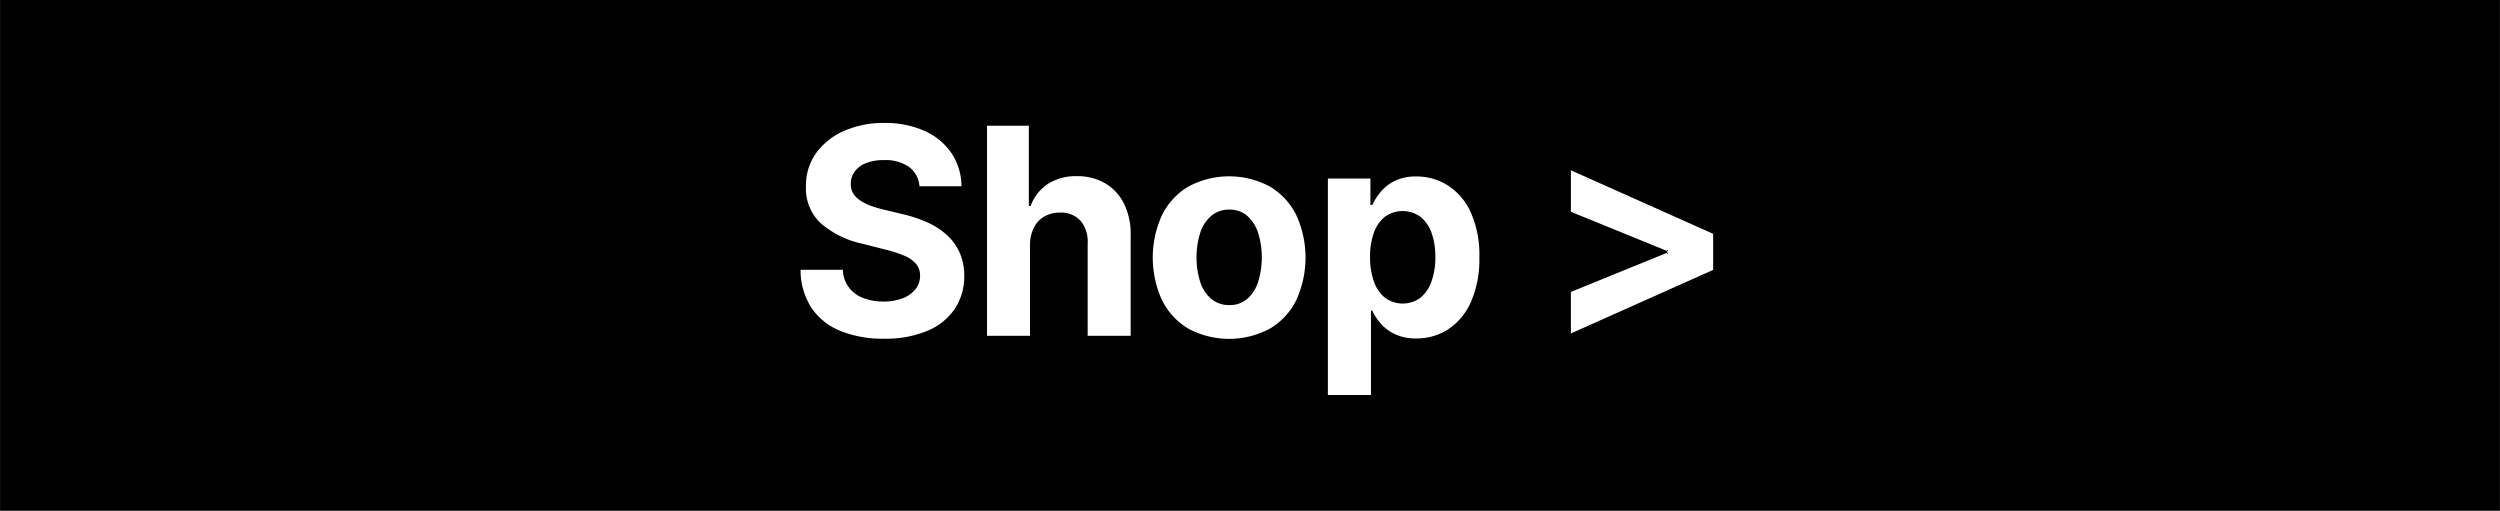
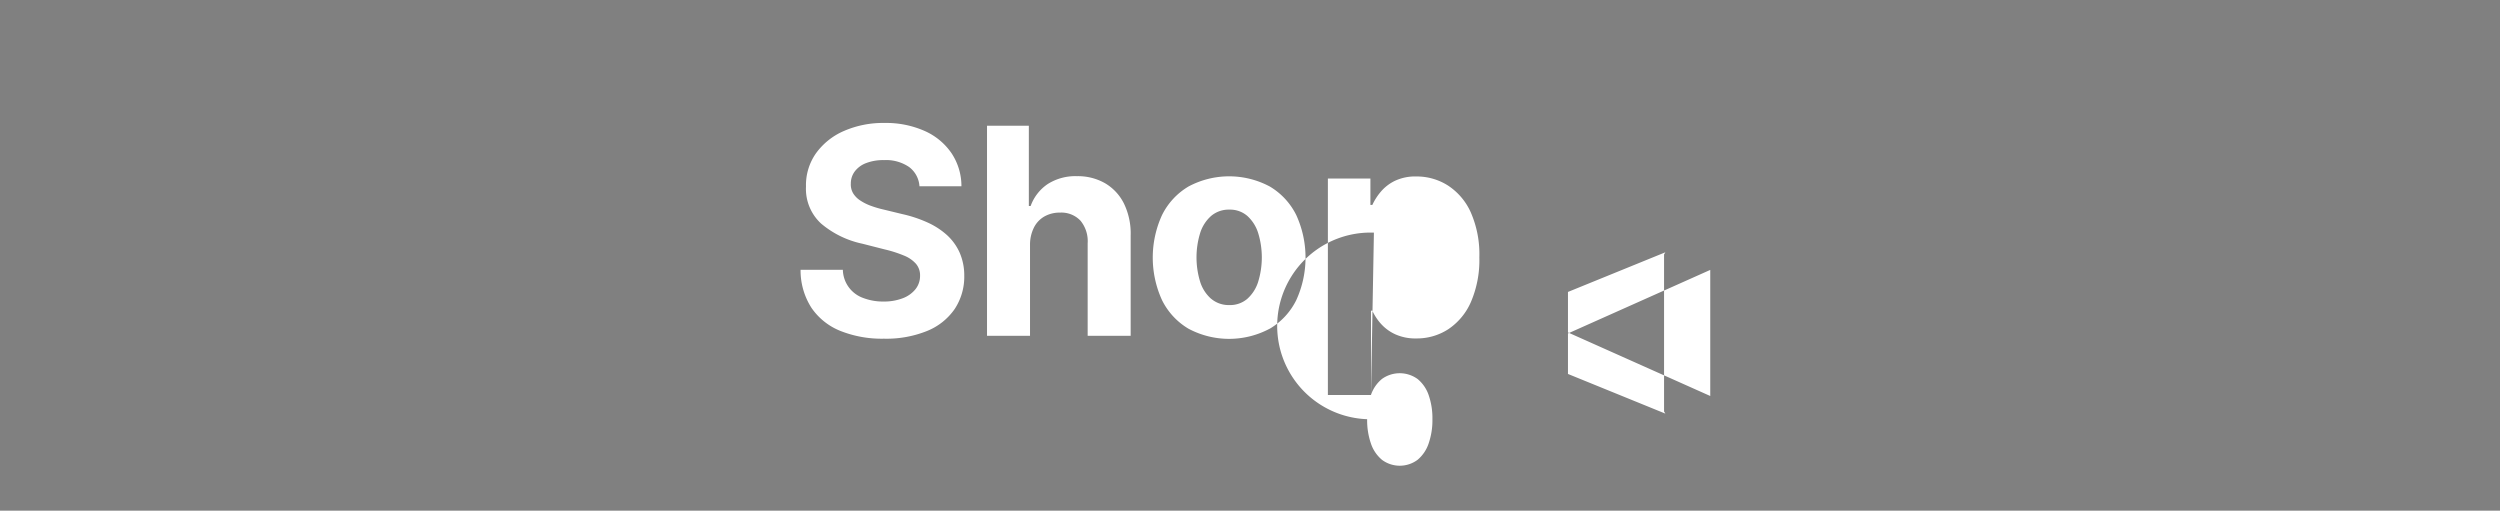
<svg xmlns="http://www.w3.org/2000/svg" id="cta" width="139.531" height="28.5" viewBox="0 0 139.531 28.5">
  <rect x="0" y="0" width="139.531" height="28.5" fill="#808080" stroke="none" />
  <defs>
    <style>
      .cls-1 {
        stroke: #000;
        stroke-width: 1px;
      }

      .cls-1, .cls-2 {
        fill-rule: evenodd;
      }

      .cls-2 {
        fill: #fff;
      }
    </style>
  </defs>
-   <path id="cta-bg" class="cls-1" d="M51.192,526.486H189.714V554H51.192V526.486Z" transform="translate(-50.688 -526)" />
-   <path id="cta-text" class="cls-2" d="M104.348,536.393a3.309,3.309,0,0,0-.553-1.842,3.562,3.562,0,0,0-1.5-1.242,5.3,5.3,0,0,0-2.247-.446,5.455,5.455,0,0,0-2.256.446,3.753,3.753,0,0,0-1.559,1.242,3.088,3.088,0,0,0-.561,1.859,2.632,2.632,0,0,0,.84,2.065,5.241,5.241,0,0,0,2.307,1.127l1.258,0.321a6.823,6.823,0,0,1,1.069.343,1.775,1.775,0,0,1,.665.458,0.989,0.989,0,0,1,.228.663,1.188,1.188,0,0,1-.253.75,1.659,1.659,0,0,1-.714.509,2.907,2.907,0,0,1-1.08.183,3.067,3.067,0,0,1-1.131-.2,1.707,1.707,0,0,1-1.131-1.571H95.37a3.86,3.86,0,0,0,.606,2.12,3.552,3.552,0,0,0,1.613,1.29,6.249,6.249,0,0,0,2.433.435,6.066,6.066,0,0,0,2.411-.432,3.432,3.432,0,0,0,1.534-1.219,3.267,3.267,0,0,0,.539-1.862,3.186,3.186,0,0,0-.262-1.3,2.971,2.971,0,0,0-.719-0.984,4.211,4.211,0,0,0-1.094-.7,7.2,7.2,0,0,0-1.388-.458l-1.037-.252a5.618,5.618,0,0,1-.711-0.209,2.8,2.8,0,0,1-.587-0.292,1.29,1.29,0,0,1-.4-0.4,0.959,0.959,0,0,1-.133-0.549,1.114,1.114,0,0,1,.217-0.675,1.419,1.419,0,0,1,.629-0.466,2.657,2.657,0,0,1,1.01-.169,2.282,2.282,0,0,1,1.393.383,1.454,1.454,0,0,1,.581,1.076h2.34Zm4.05,2.3a1.472,1.472,0,0,1,.587-0.615,1.73,1.73,0,0,1,.865-0.212,1.465,1.465,0,0,1,1.143.452,1.8,1.8,0,0,1,.4,1.264v5.161h2.4v-5.6a3.829,3.829,0,0,0-.369-1.771,2.712,2.712,0,0,0-1.049-1.139,3.045,3.045,0,0,0-1.576-.4,2.87,2.87,0,0,0-1.642.443,2.5,2.5,0,0,0-.947,1.222h-0.1v-4.48h-2.334V544.74h2.4v-5.081A2.113,2.113,0,0,1,108.4,538.69Zm13.161,5.652a3.816,3.816,0,0,0,1.475-1.59,5.705,5.705,0,0,0,0-4.755,3.828,3.828,0,0,0-1.475-1.59,4.813,4.813,0,0,0-4.54,0,3.832,3.832,0,0,0-1.474,1.59,5.705,5.705,0,0,0,0,4.755,3.82,3.82,0,0,0,1.474,1.59A4.813,4.813,0,0,0,121.559,544.342Zm-3.271-1.665a2.1,2.1,0,0,1-.614-0.946,4.642,4.642,0,0,1,0-2.735,2.119,2.119,0,0,1,.614-0.95,1.51,1.51,0,0,1,1.013-.349,1.469,1.469,0,0,1,1,.349,2.15,2.15,0,0,1,.606.95,4.642,4.642,0,0,1,0,2.735,2.124,2.124,0,0,1-.606.946,1.471,1.471,0,0,1-1,.346A1.513,1.513,0,0,1,118.288,542.677Zm8.918,5.358v-4.7h0.073a2.92,2.92,0,0,0,.474.724,2.426,2.426,0,0,0,.8.592,2.713,2.713,0,0,0,1.187.235,3.211,3.211,0,0,0,1.785-.518,3.509,3.509,0,0,0,1.263-1.527,5.916,5.916,0,0,0,.466-2.481,5.819,5.819,0,0,0-.48-2.514,3.488,3.488,0,0,0-1.28-1.5,3.242,3.242,0,0,0-1.748-.5,2.66,2.66,0,0,0-1.216.249,2.411,2.411,0,0,0-.789.618,3.22,3.22,0,0,0-.46.723h-0.107v-1.476H124.8v12.083h2.4Zm0.163-9.051a1.965,1.965,0,0,1,.618-0.892,1.7,1.7,0,0,1,1.988.011,2,2,0,0,1,.615.9,3.939,3.939,0,0,1,.208,1.339,3.979,3.979,0,0,1-.211,1.353,2.026,2.026,0,0,1-.618.915,1.665,1.665,0,0,1-1.979.006,2.009,2.009,0,0,1-.621-0.907,3.956,3.956,0,0,1-.214-1.367A3.914,3.914,0,0,1,127.369,538.984Zm18.935,0.063-7.941-3.547v2.317l5.437,2.214-0.074-.12V540.2l0.074-.12-5.437,2.214v2.317l7.941-3.547v-2.014Z" transform="translate(-50.688 -526)" />
+   <path id="cta-text" class="cls-2" d="M104.348,536.393a3.309,3.309,0,0,0-.553-1.842,3.562,3.562,0,0,0-1.5-1.242,5.3,5.3,0,0,0-2.247-.446,5.455,5.455,0,0,0-2.256.446,3.753,3.753,0,0,0-1.559,1.242,3.088,3.088,0,0,0-.561,1.859,2.632,2.632,0,0,0,.84,2.065,5.241,5.241,0,0,0,2.307,1.127l1.258,0.321a6.823,6.823,0,0,1,1.069.343,1.775,1.775,0,0,1,.665.458,0.989,0.989,0,0,1,.228.663,1.188,1.188,0,0,1-.253.75,1.659,1.659,0,0,1-.714.509,2.907,2.907,0,0,1-1.08.183,3.067,3.067,0,0,1-1.131-.2,1.707,1.707,0,0,1-1.131-1.571H95.37a3.86,3.86,0,0,0,.606,2.12,3.552,3.552,0,0,0,1.613,1.29,6.249,6.249,0,0,0,2.433.435,6.066,6.066,0,0,0,2.411-.432,3.432,3.432,0,0,0,1.534-1.219,3.267,3.267,0,0,0,.539-1.862,3.186,3.186,0,0,0-.262-1.3,2.971,2.971,0,0,0-.719-0.984,4.211,4.211,0,0,0-1.094-.7,7.2,7.2,0,0,0-1.388-.458l-1.037-.252a5.618,5.618,0,0,1-.711-0.209,2.8,2.8,0,0,1-.587-0.292,1.29,1.29,0,0,1-.4-0.4,0.959,0.959,0,0,1-.133-0.549,1.114,1.114,0,0,1,.217-0.675,1.419,1.419,0,0,1,.629-0.466,2.657,2.657,0,0,1,1.01-.169,2.282,2.282,0,0,1,1.393.383,1.454,1.454,0,0,1,.581,1.076h2.34Zm4.05,2.3a1.472,1.472,0,0,1,.587-0.615,1.73,1.73,0,0,1,.865-0.212,1.465,1.465,0,0,1,1.143.452,1.8,1.8,0,0,1,.4,1.264v5.161h2.4v-5.6a3.829,3.829,0,0,0-.369-1.771,2.712,2.712,0,0,0-1.049-1.139,3.045,3.045,0,0,0-1.576-.4,2.87,2.87,0,0,0-1.642.443,2.5,2.5,0,0,0-.947,1.222h-0.1v-4.48h-2.334V544.74h2.4v-5.081A2.113,2.113,0,0,1,108.4,538.69Zm13.161,5.652a3.816,3.816,0,0,0,1.475-1.59,5.705,5.705,0,0,0,0-4.755,3.828,3.828,0,0,0-1.475-1.59,4.813,4.813,0,0,0-4.54,0,3.832,3.832,0,0,0-1.474,1.59,5.705,5.705,0,0,0,0,4.755,3.82,3.82,0,0,0,1.474,1.59A4.813,4.813,0,0,0,121.559,544.342Zm-3.271-1.665a2.1,2.1,0,0,1-.614-0.946,4.642,4.642,0,0,1,0-2.735,2.119,2.119,0,0,1,.614-0.95,1.51,1.51,0,0,1,1.013-.349,1.469,1.469,0,0,1,1,.349,2.15,2.15,0,0,1,.606.95,4.642,4.642,0,0,1,0,2.735,2.124,2.124,0,0,1-.606.946,1.471,1.471,0,0,1-1,.346A1.513,1.513,0,0,1,118.288,542.677Zm8.918,5.358v-4.7h0.073a2.92,2.92,0,0,0,.474.724,2.426,2.426,0,0,0,.8.592,2.713,2.713,0,0,0,1.187.235,3.211,3.211,0,0,0,1.785-.518,3.509,3.509,0,0,0,1.263-1.527,5.916,5.916,0,0,0,.466-2.481,5.819,5.819,0,0,0-.48-2.514,3.488,3.488,0,0,0-1.28-1.5,3.242,3.242,0,0,0-1.748-.5,2.66,2.66,0,0,0-1.216.249,2.411,2.411,0,0,0-.789.618,3.22,3.22,0,0,0-.46.723h-0.107v-1.476H124.8v12.083h2.4Za1.965,1.965,0,0,1,.618-0.892,1.7,1.7,0,0,1,1.988.011,2,2,0,0,1,.615.9,3.939,3.939,0,0,1,.208,1.339,3.979,3.979,0,0,1-.211,1.353,2.026,2.026,0,0,1-.618.915,1.665,1.665,0,0,1-1.979.006,2.009,2.009,0,0,1-.621-0.907,3.956,3.956,0,0,1-.214-1.367A3.914,3.914,0,0,1,127.369,538.984Zm18.935,0.063-7.941-3.547v2.317l5.437,2.214-0.074-.12V540.2l0.074-.12-5.437,2.214v2.317l7.941-3.547v-2.014Z" transform="translate(-50.688 -526)" />
</svg>